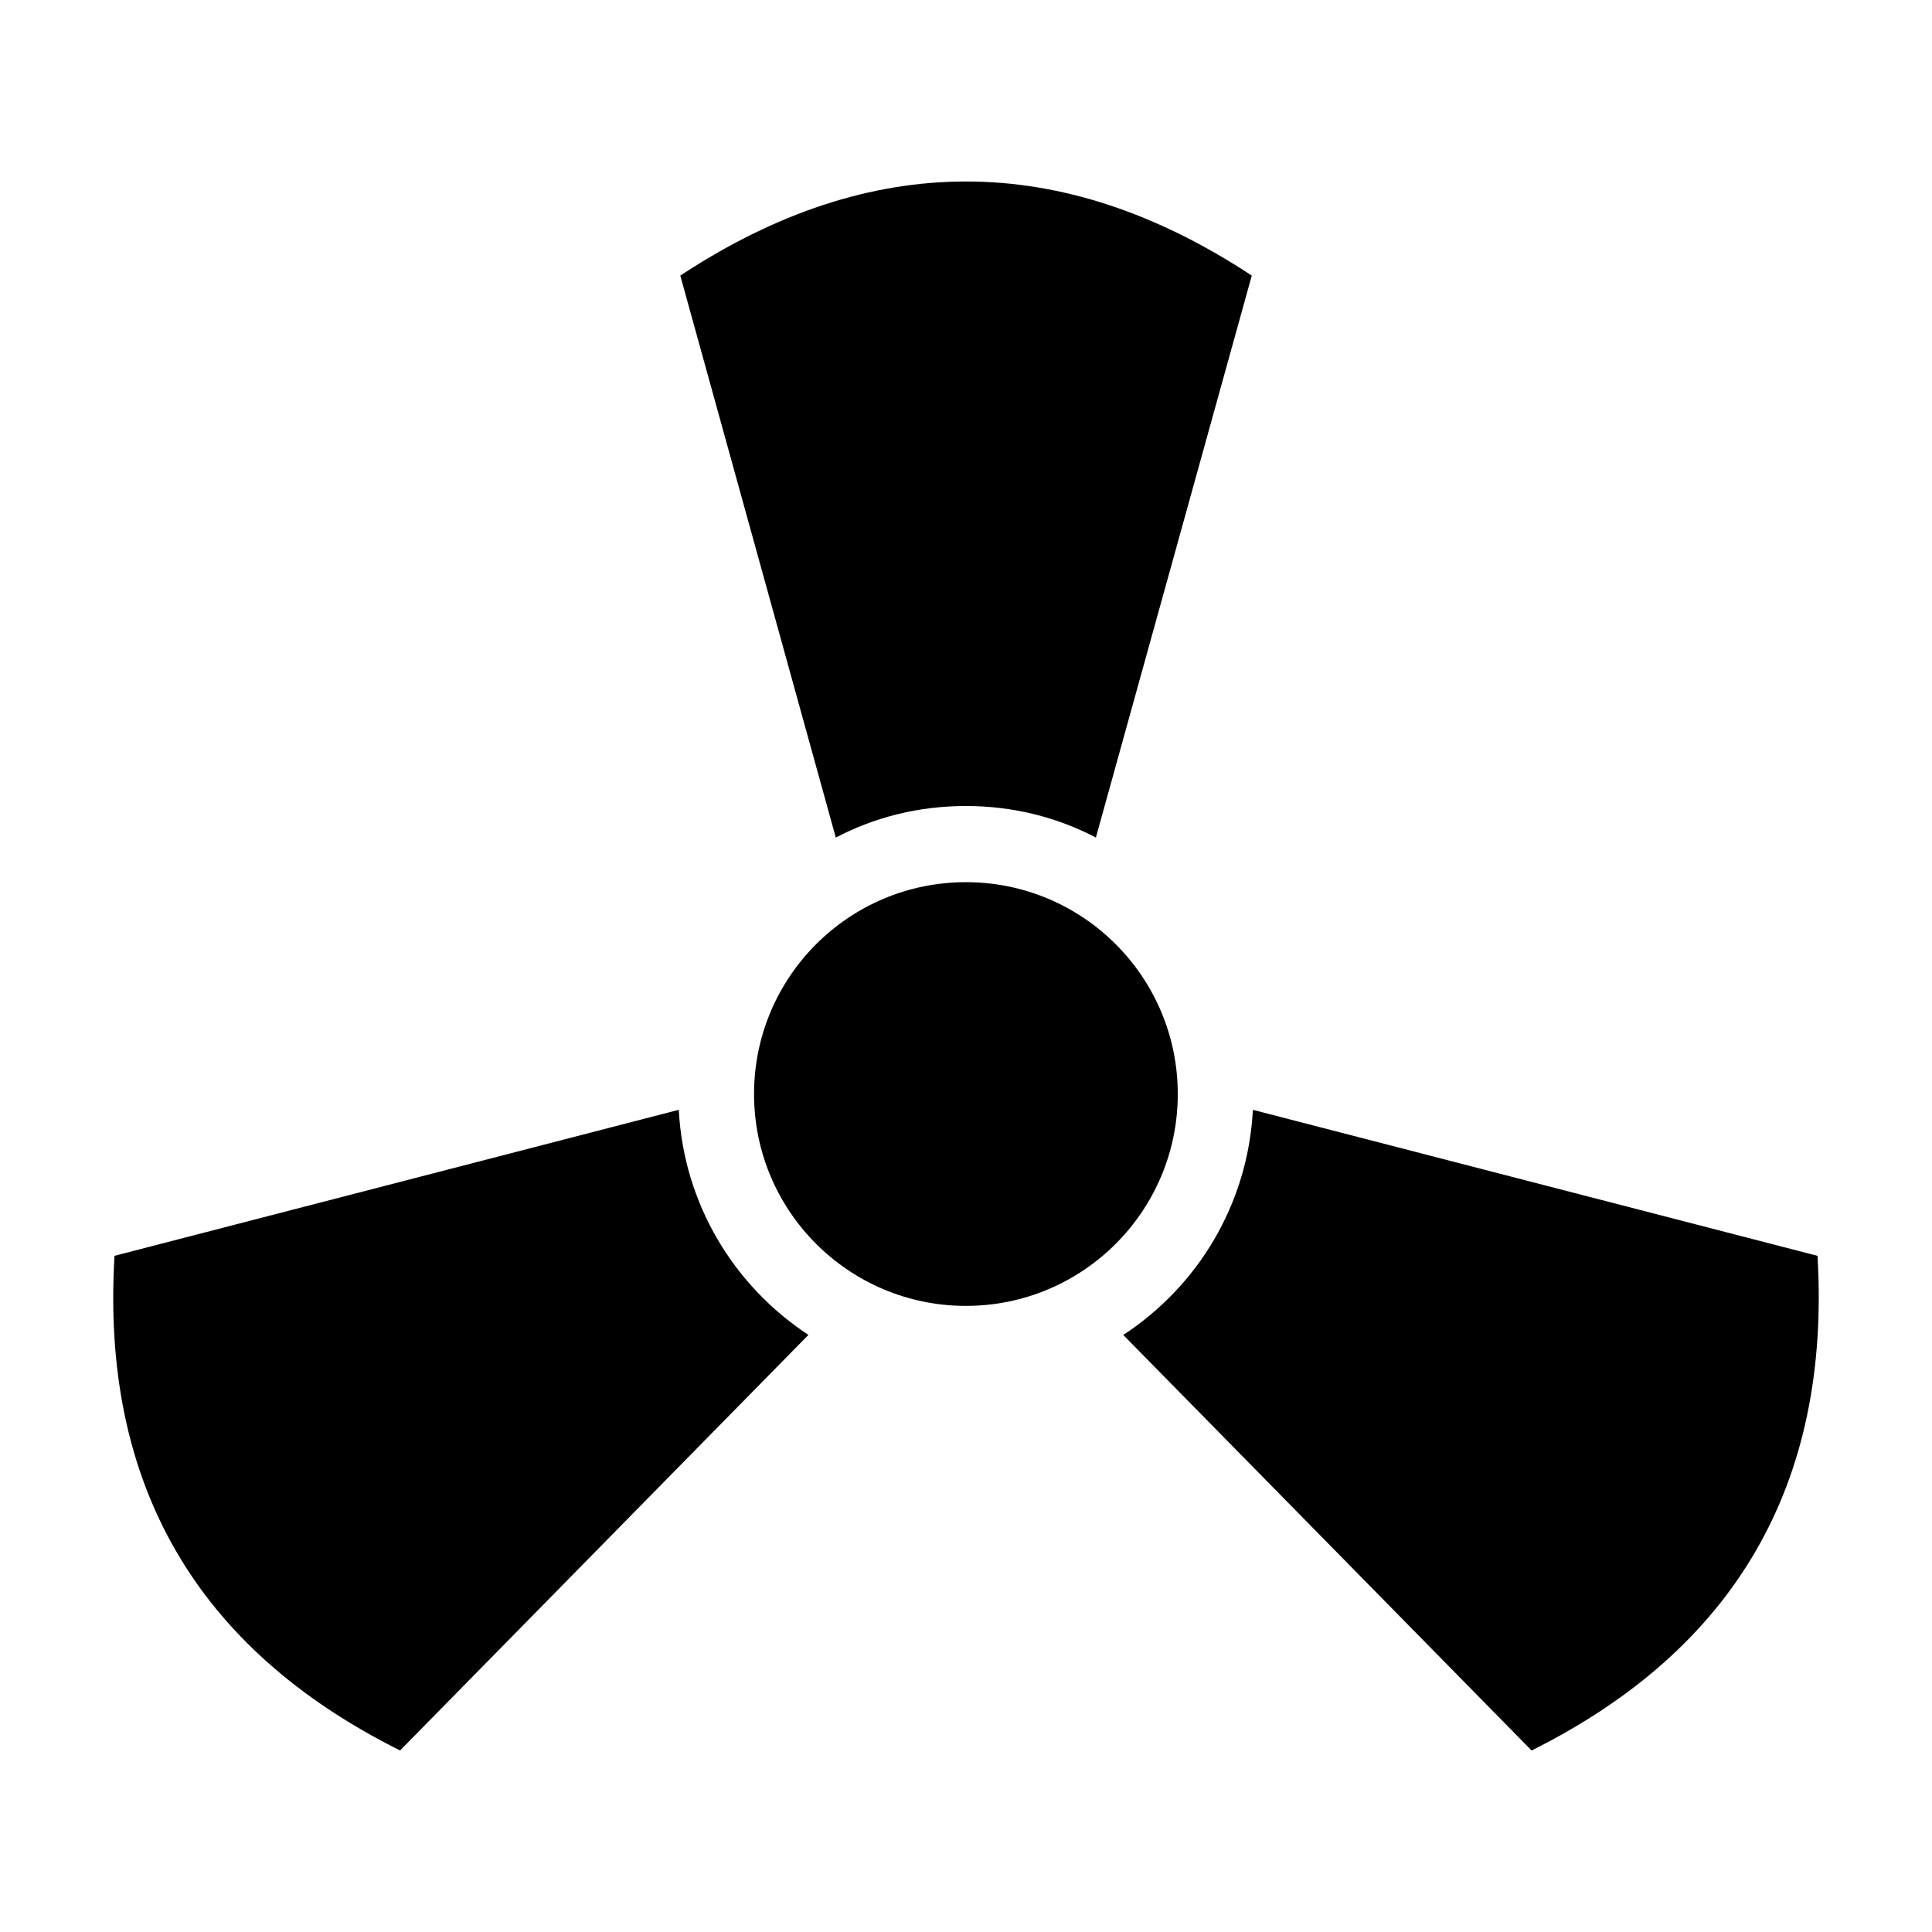
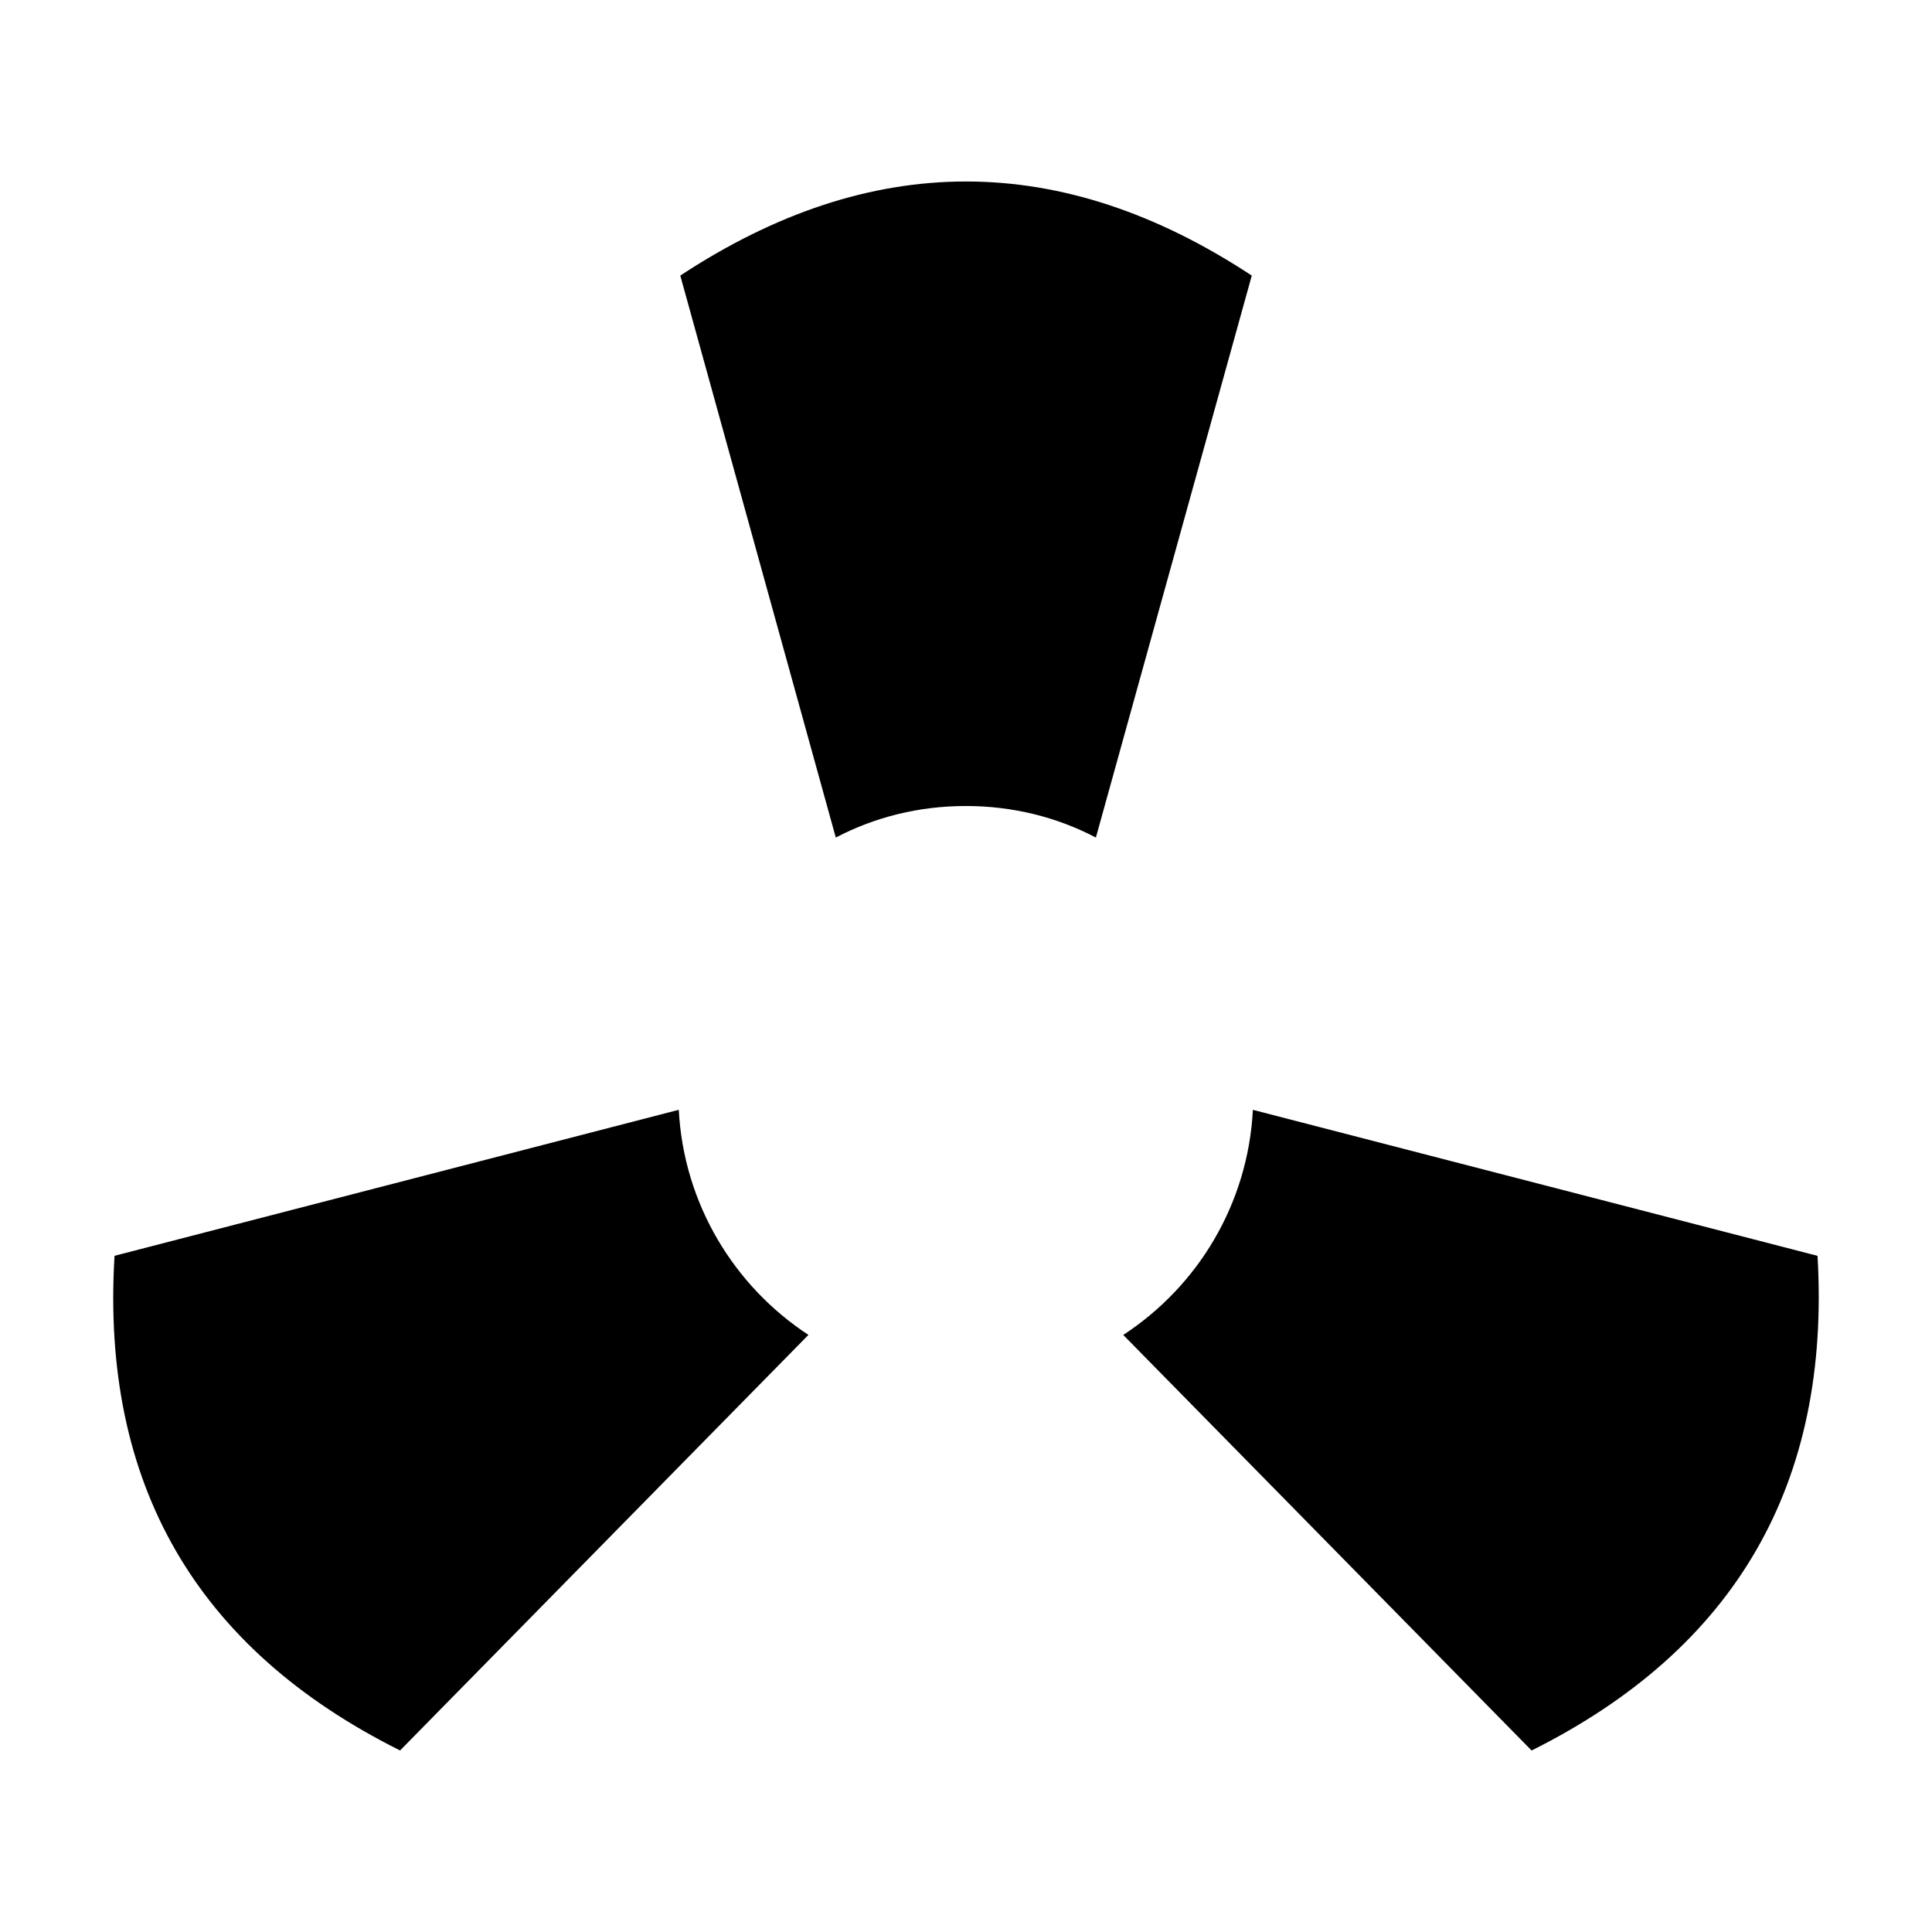
<svg xmlns="http://www.w3.org/2000/svg" fill="#000000" width="800px" height="800px" version="1.1" viewBox="144 144 512 512">
  <g>
    <path d="m399.96 357.6c12.395 0 24.082 2.922 34.461 8.363l41.312-148.93c-50.48-33.25-100.96-33.25-151.45 0l41.211 148.93c10.379-5.441 22.07-8.363 34.461-8.363z" />
    <path d="m323.88 438.11-149.53 38.691c-3.629 60.355 21.562 104.09 75.672 131.09l108.22-110.13c-19.648-12.883-33.051-34.66-34.359-59.648z" />
    <path d="m625.66 476.81-149.63-38.691c-1.309 24.988-14.609 46.754-34.359 59.652l108.22 110.13c54.109-27.016 79.301-70.738 75.773-131.09z" />
-     <path d="m456.12 433.93c0 31.008-25.137 56.145-56.145 56.145-31.008 0-56.145-25.137-56.145-56.145 0-31.008 25.137-56.145 56.145-56.145 31.008 0 56.145 25.137 56.145 56.145" />
  </g>
</svg>